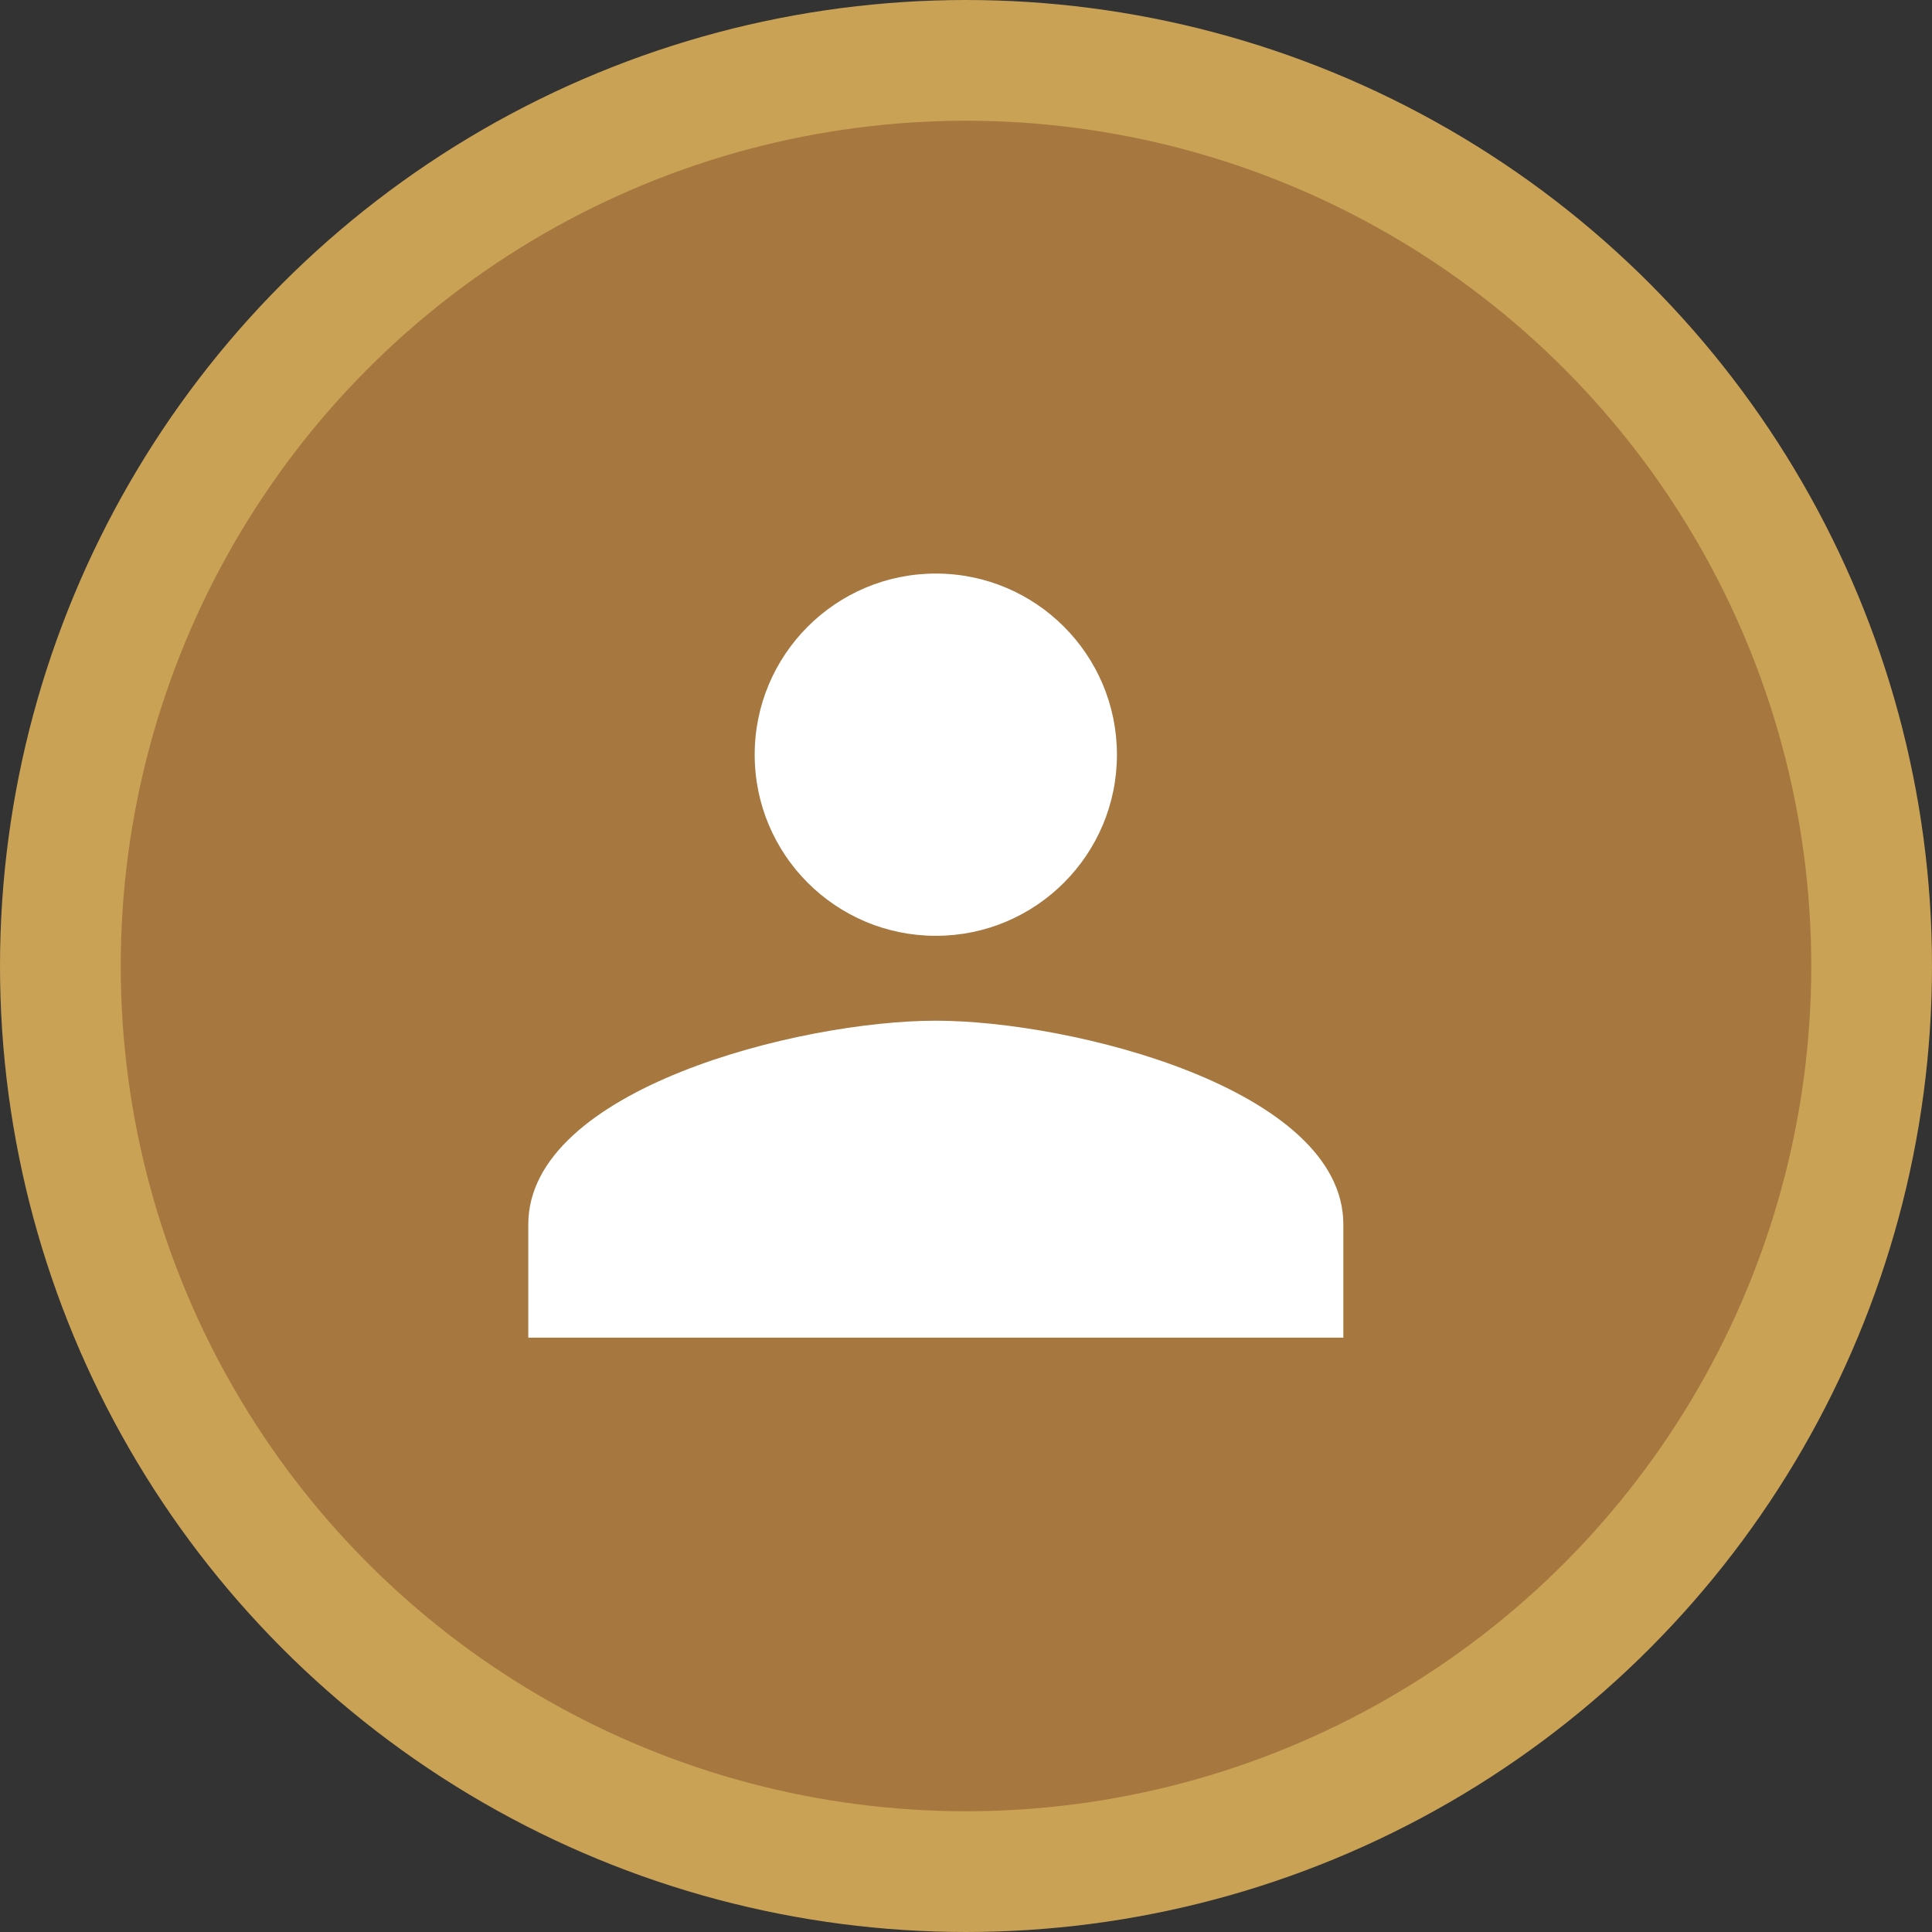
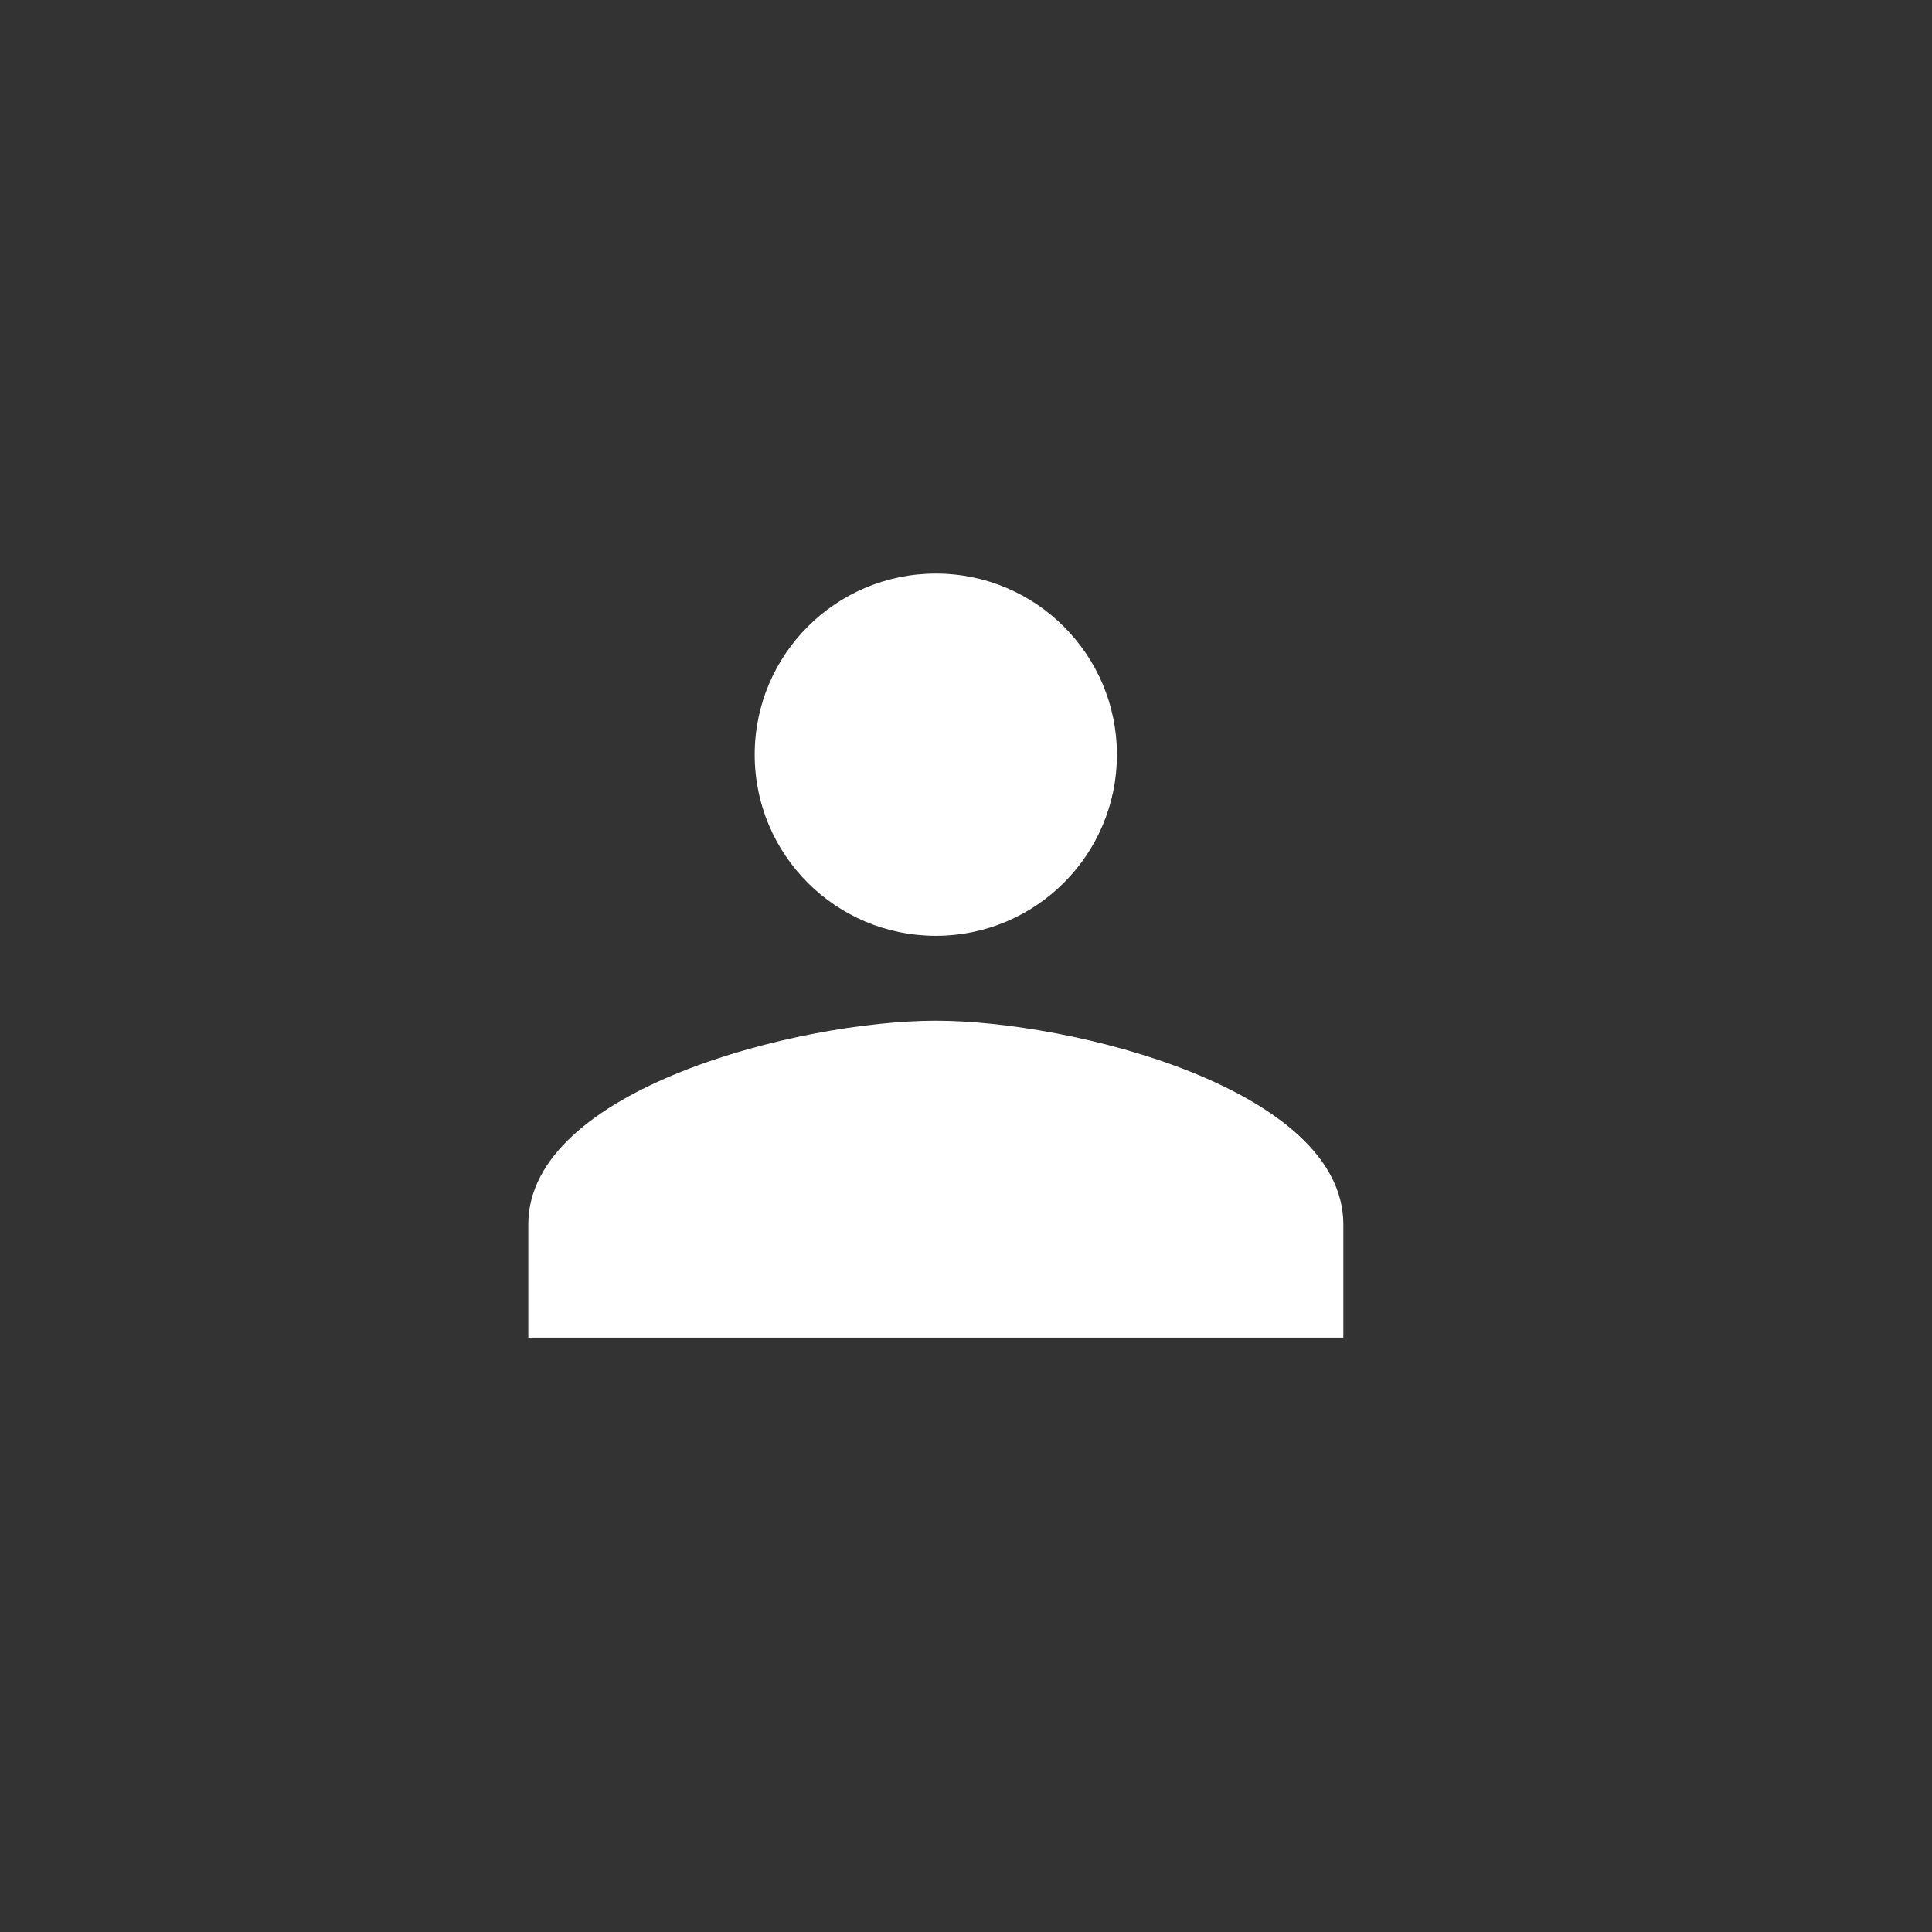
<svg xmlns="http://www.w3.org/2000/svg" width="32" height="32" viewBox="0 0 32 32" fill="none">
  <rect x="0" y="0" width="32" height="32" fill="#333333" stroke="none" />
  <g clip-path="url(#clip0_194_118)">
-     <circle cx="16" cy="16" r="15" fill="#A6773E" stroke="#C9A255" stroke-width="2" />
    <path d="M15.5 9.5C13.844 9.5 12.5 10.843 12.5 12.5C12.5 14.158 13.844 15.5 15.5 15.5C17.157 15.5 18.5 14.157 18.5 12.5C18.5 10.844 17.158 9.5 15.5 9.5ZM15.5 16.906C13.248 16.906 8.75 18.037 8.75 20.281V22.156H22.25V20.281C22.25 18.037 17.753 16.906 15.5 16.906H15.5Z" fill="white" />
  </g>
  <defs>
    <clipPath id="clip0_194_118">
      <rect width="32" height="32" fill="white" />
    </clipPath>
  </defs>
</svg>